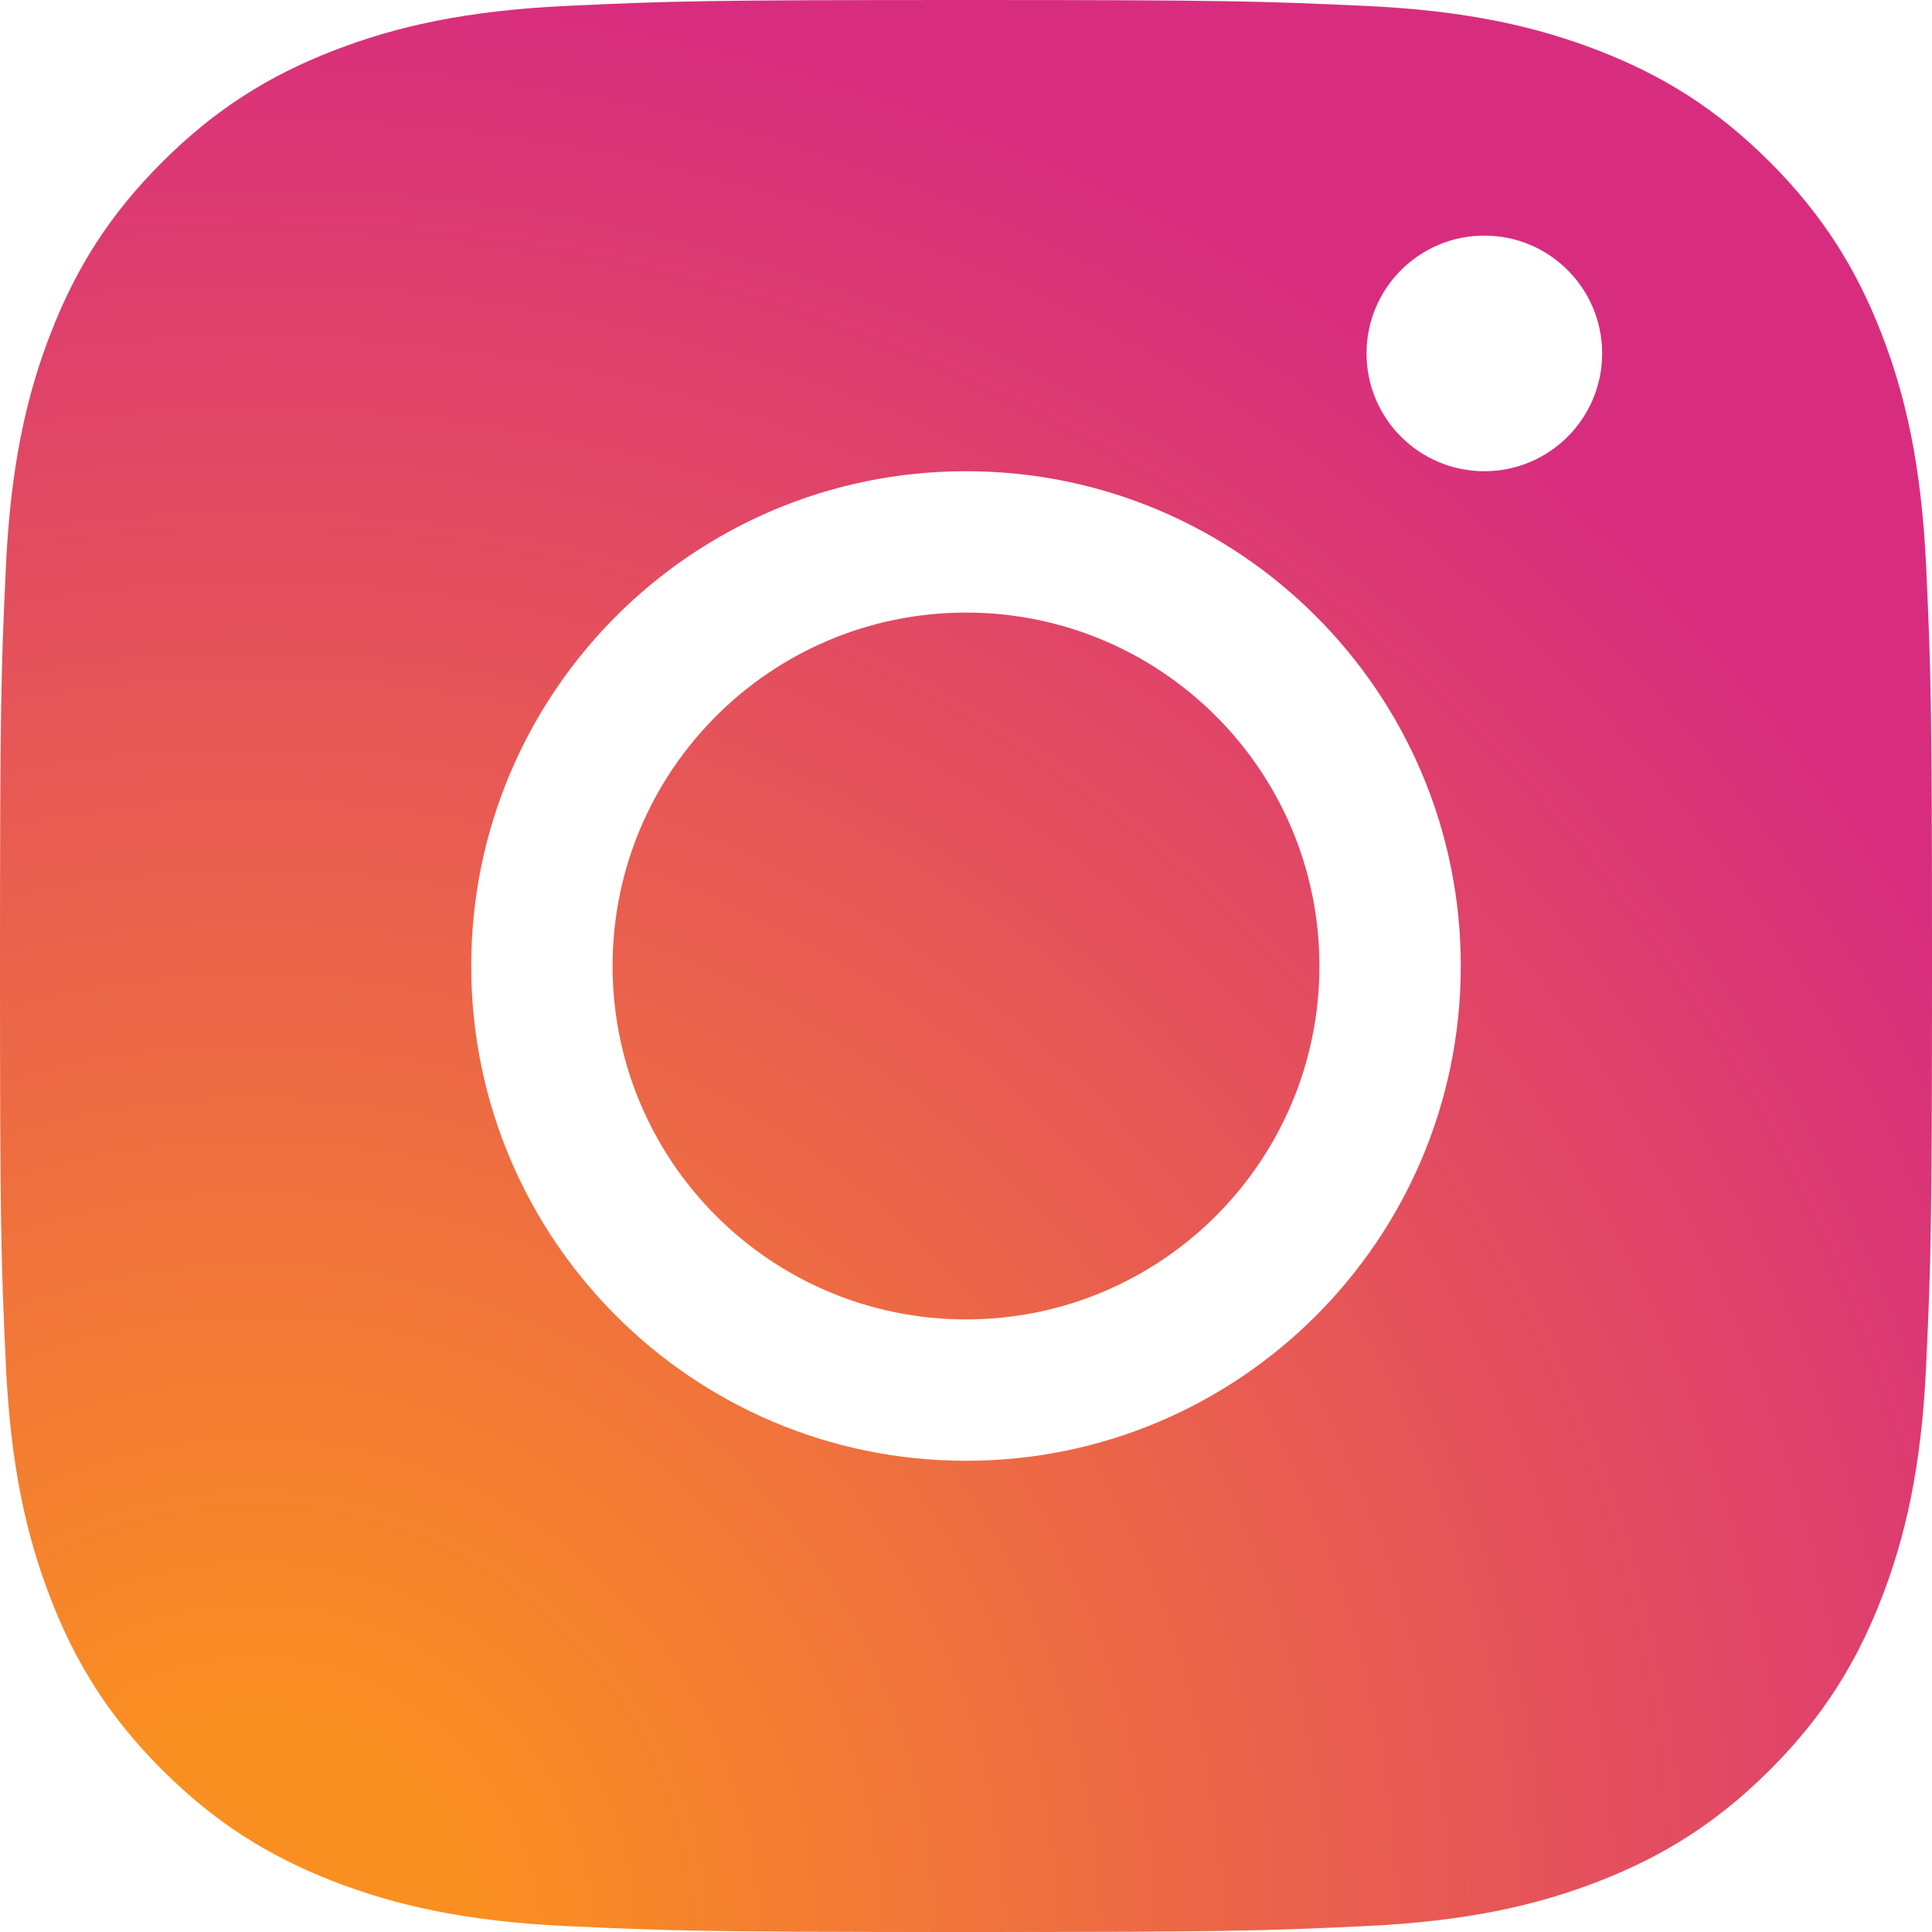
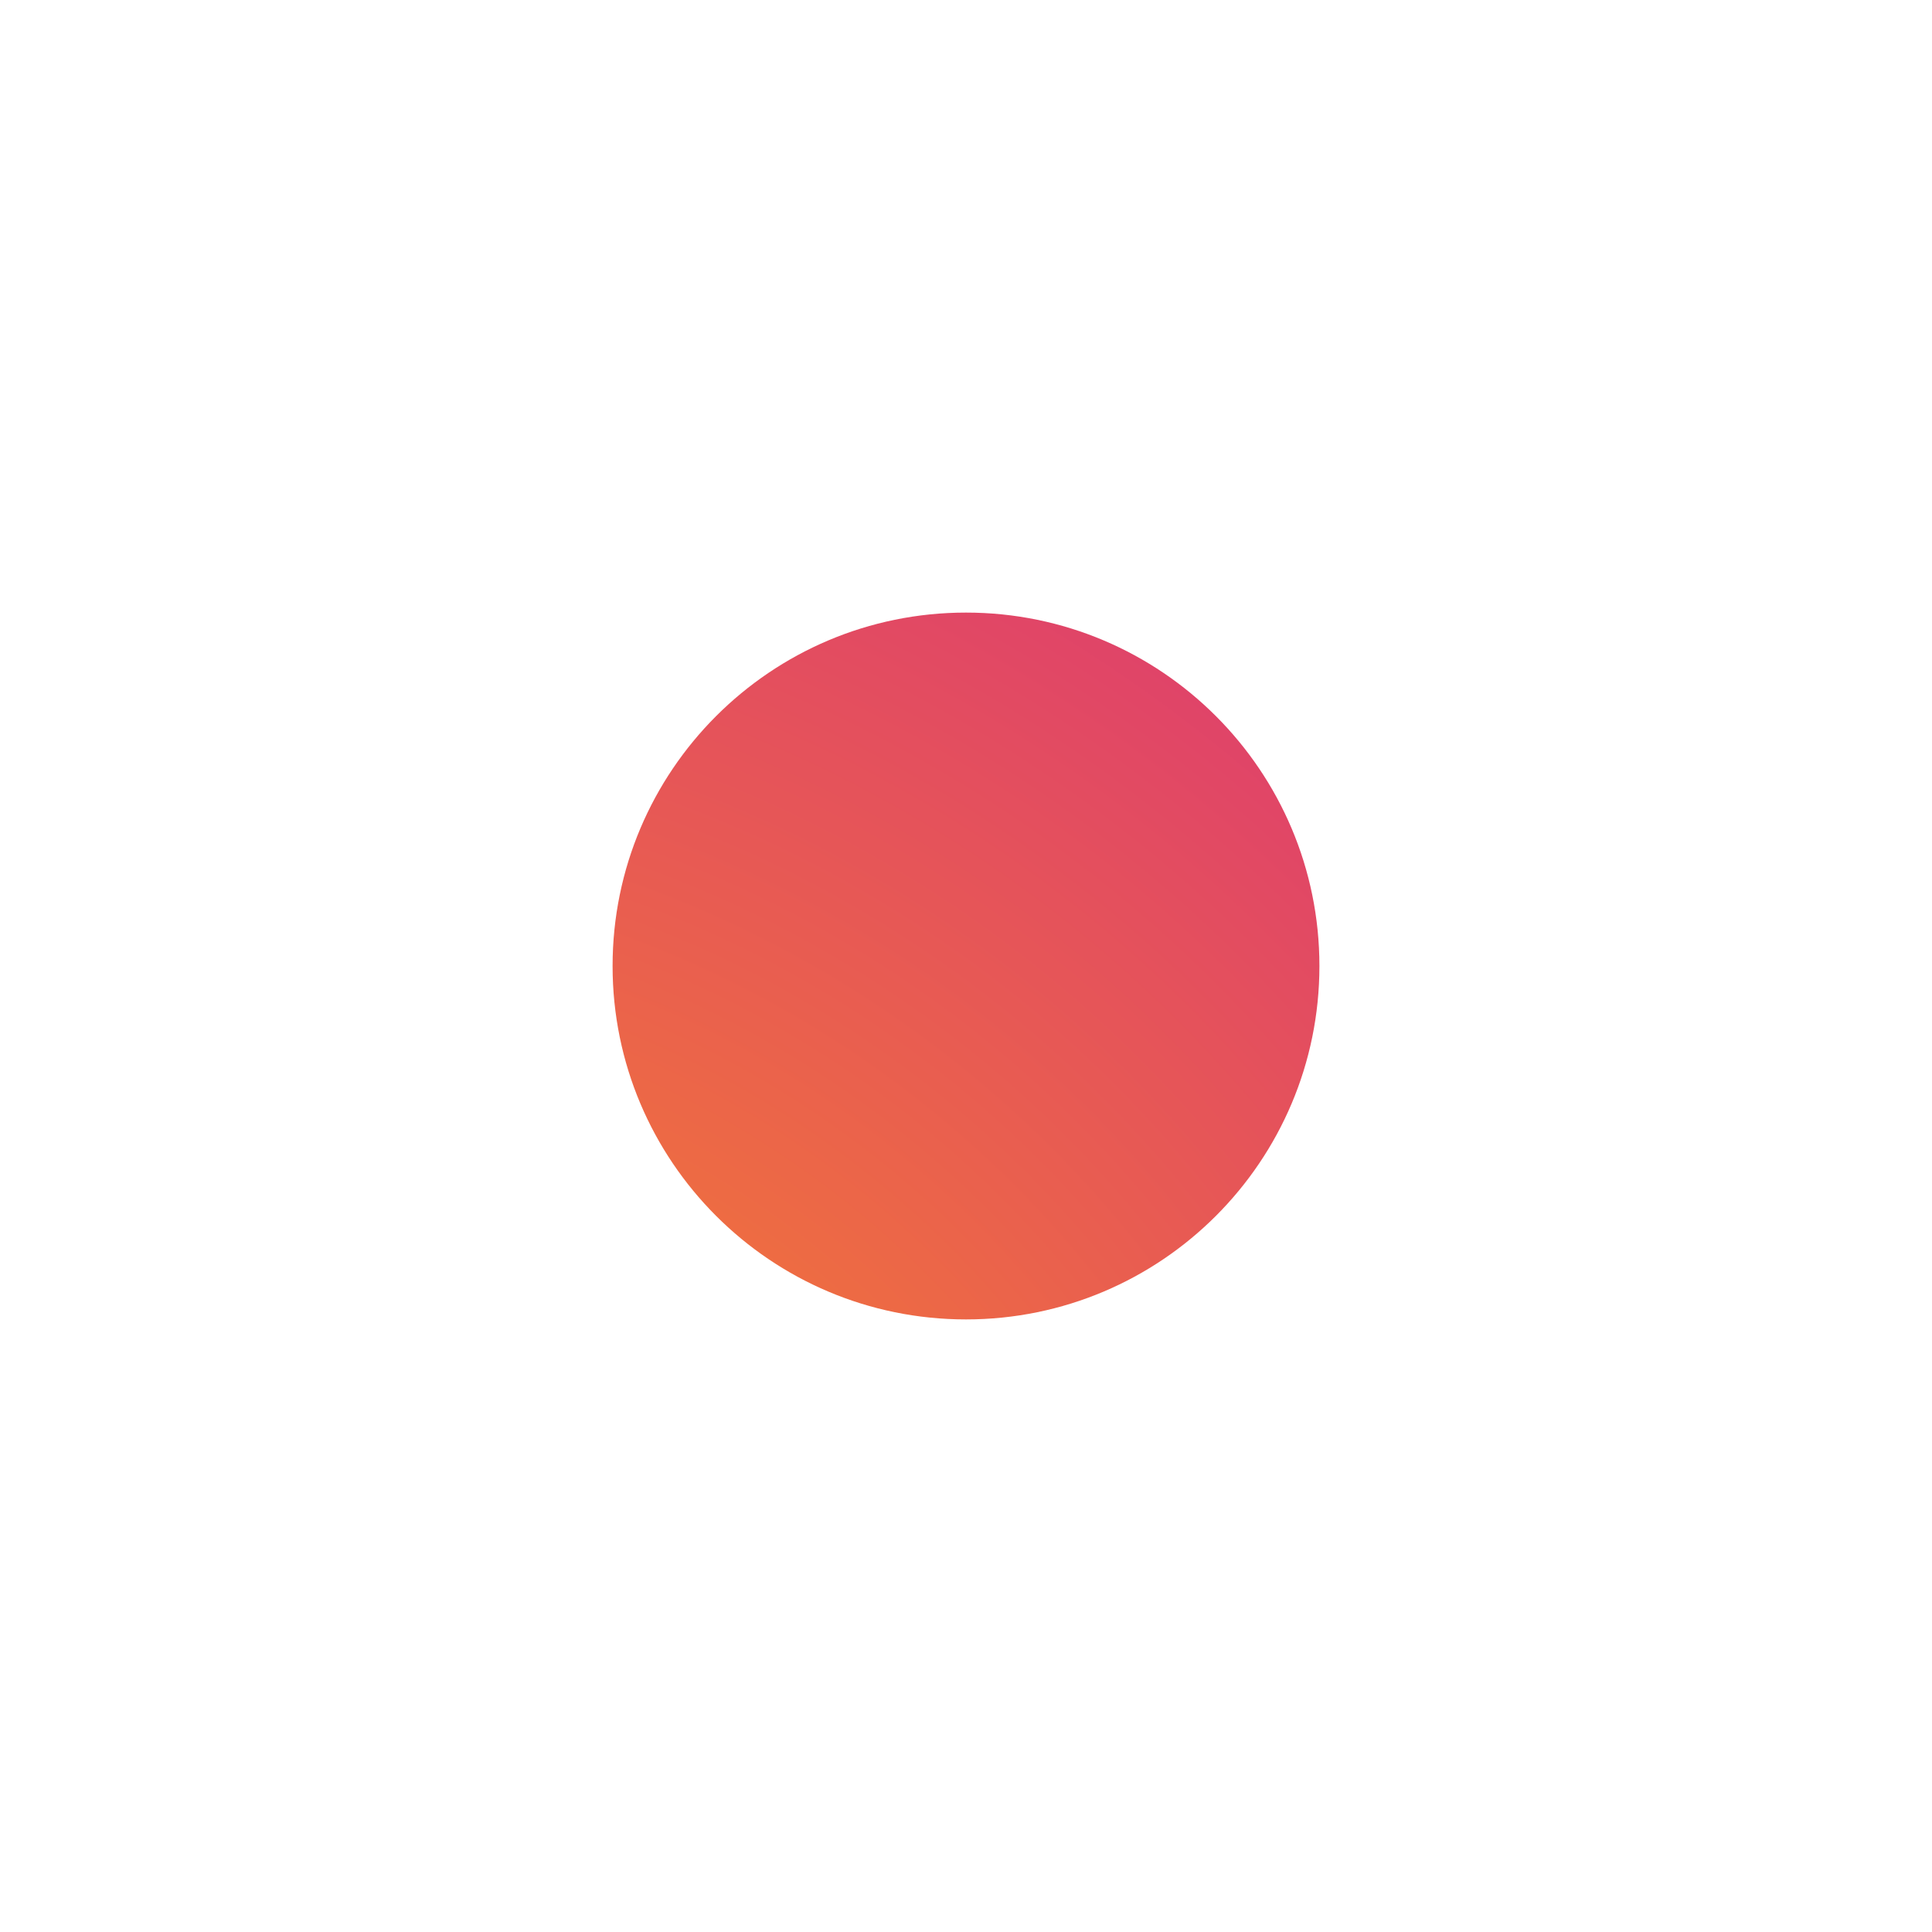
<svg xmlns="http://www.w3.org/2000/svg" width="41" height="41" viewBox="0 0 41 41" fill="none">
  <path d="M20.5 28C24.642 28 28 24.642 28 20.5C28 16.358 24.642 13 20.5 13C16.358 13 13 16.358 13 20.5C13 24.642 16.358 28 20.5 28Z" fill="url(#paint0_radial_1587_2197)" />
-   <path fill-rule="evenodd" clip-rule="evenodd" d="M12.049 0.124C9.866 0.224 8.375 0.57 7.073 1.076C5.724 1.6 4.582 2.302 3.441 3.441C2.3 4.58 1.6 5.724 1.076 7.072C0.57 8.375 0.224 9.866 0.124 12.048C0.023 14.234 0 14.933 0 20.5C0 26.067 0.023 26.766 0.124 28.952C0.224 31.134 0.57 32.624 1.076 33.928C1.6 35.276 2.3 36.42 3.441 37.559C4.582 38.698 5.724 39.399 7.073 39.924C8.377 40.43 9.866 40.776 12.049 40.876C14.236 40.975 14.934 41 20.501 41C26.068 41 26.767 40.977 28.953 40.876C31.136 40.776 32.626 40.43 33.929 39.924C35.277 39.399 36.42 38.698 37.561 37.559C38.702 36.42 39.4 35.276 39.925 33.928C40.432 32.624 40.78 31.134 40.877 28.952C40.977 26.764 41 26.067 41 20.5C41 14.933 40.977 14.234 40.877 12.048C40.778 9.866 40.432 8.375 39.925 7.072C39.4 5.724 38.7 4.582 37.561 3.441C36.421 2.3 35.277 1.6 33.931 1.076C32.626 0.57 31.135 0.222 28.954 0.124C26.769 0.025 26.07 0 20.503 0C14.935 0 14.236 0.023 12.049 0.124ZM20.5 31C26.299 31 31 26.299 31 20.5C31 14.701 26.299 10 20.5 10C14.701 10 10 14.701 10 20.5C10 26.299 14.701 31 20.5 31ZM31.5 10C32.881 10 34 8.881 34 7.5C34 6.119 32.881 5 31.5 5C30.119 5 29 6.119 29 7.5C29 8.881 30.119 10 31.5 10Z" fill="url(#paint1_radial_1587_2197)" />
  <defs>
    <radialGradient id="paint0_radial_1587_2197" cx="0" cy="0" r="1" gradientUnits="userSpaceOnUse" gradientTransform="translate(5.447 41.194) scale(53.524 53.522)">
      <stop offset="0.09" stop-color="#FA8F21" />
      <stop offset="0.78" stop-color="#D82D7E" />
    </radialGradient>
    <radialGradient id="paint1_radial_1587_2197" cx="0" cy="0" r="1" gradientUnits="userSpaceOnUse" gradientTransform="translate(5.447 41.194) scale(53.524 53.522)">
      <stop offset="0.09" stop-color="#FA8F21" />
      <stop offset="0.78" stop-color="#D82D7E" />
    </radialGradient>
  </defs>
</svg>